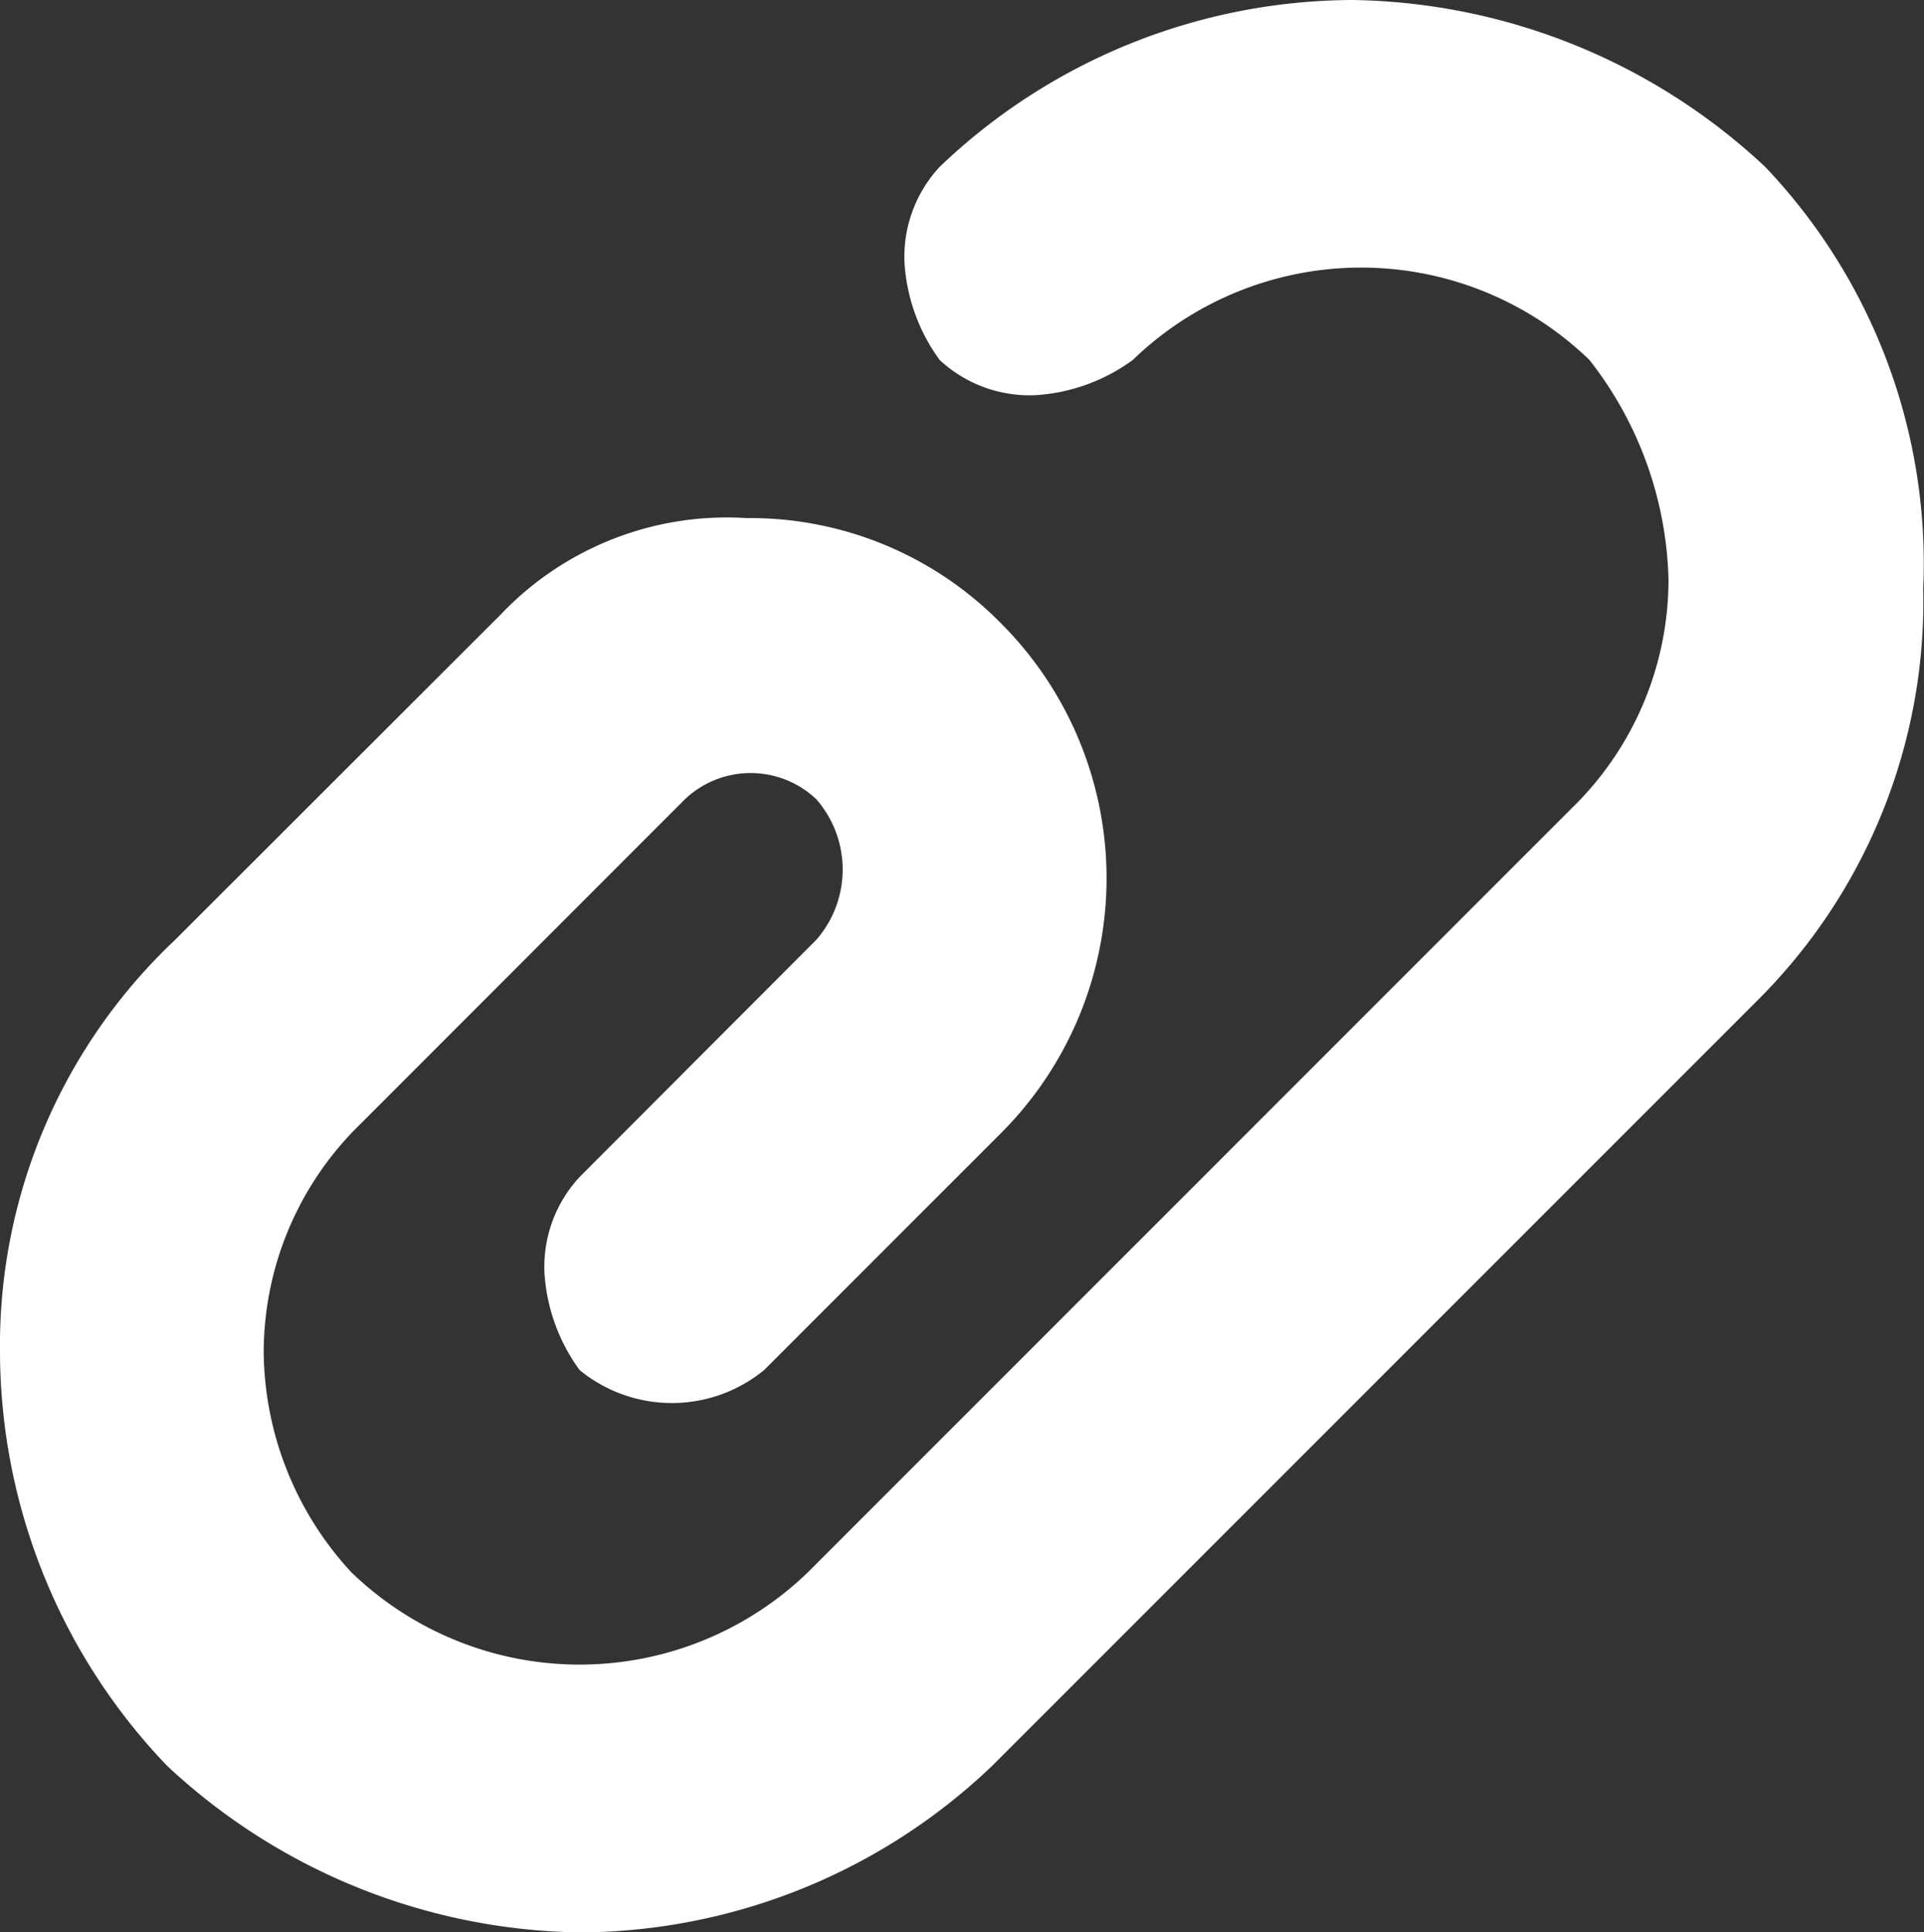
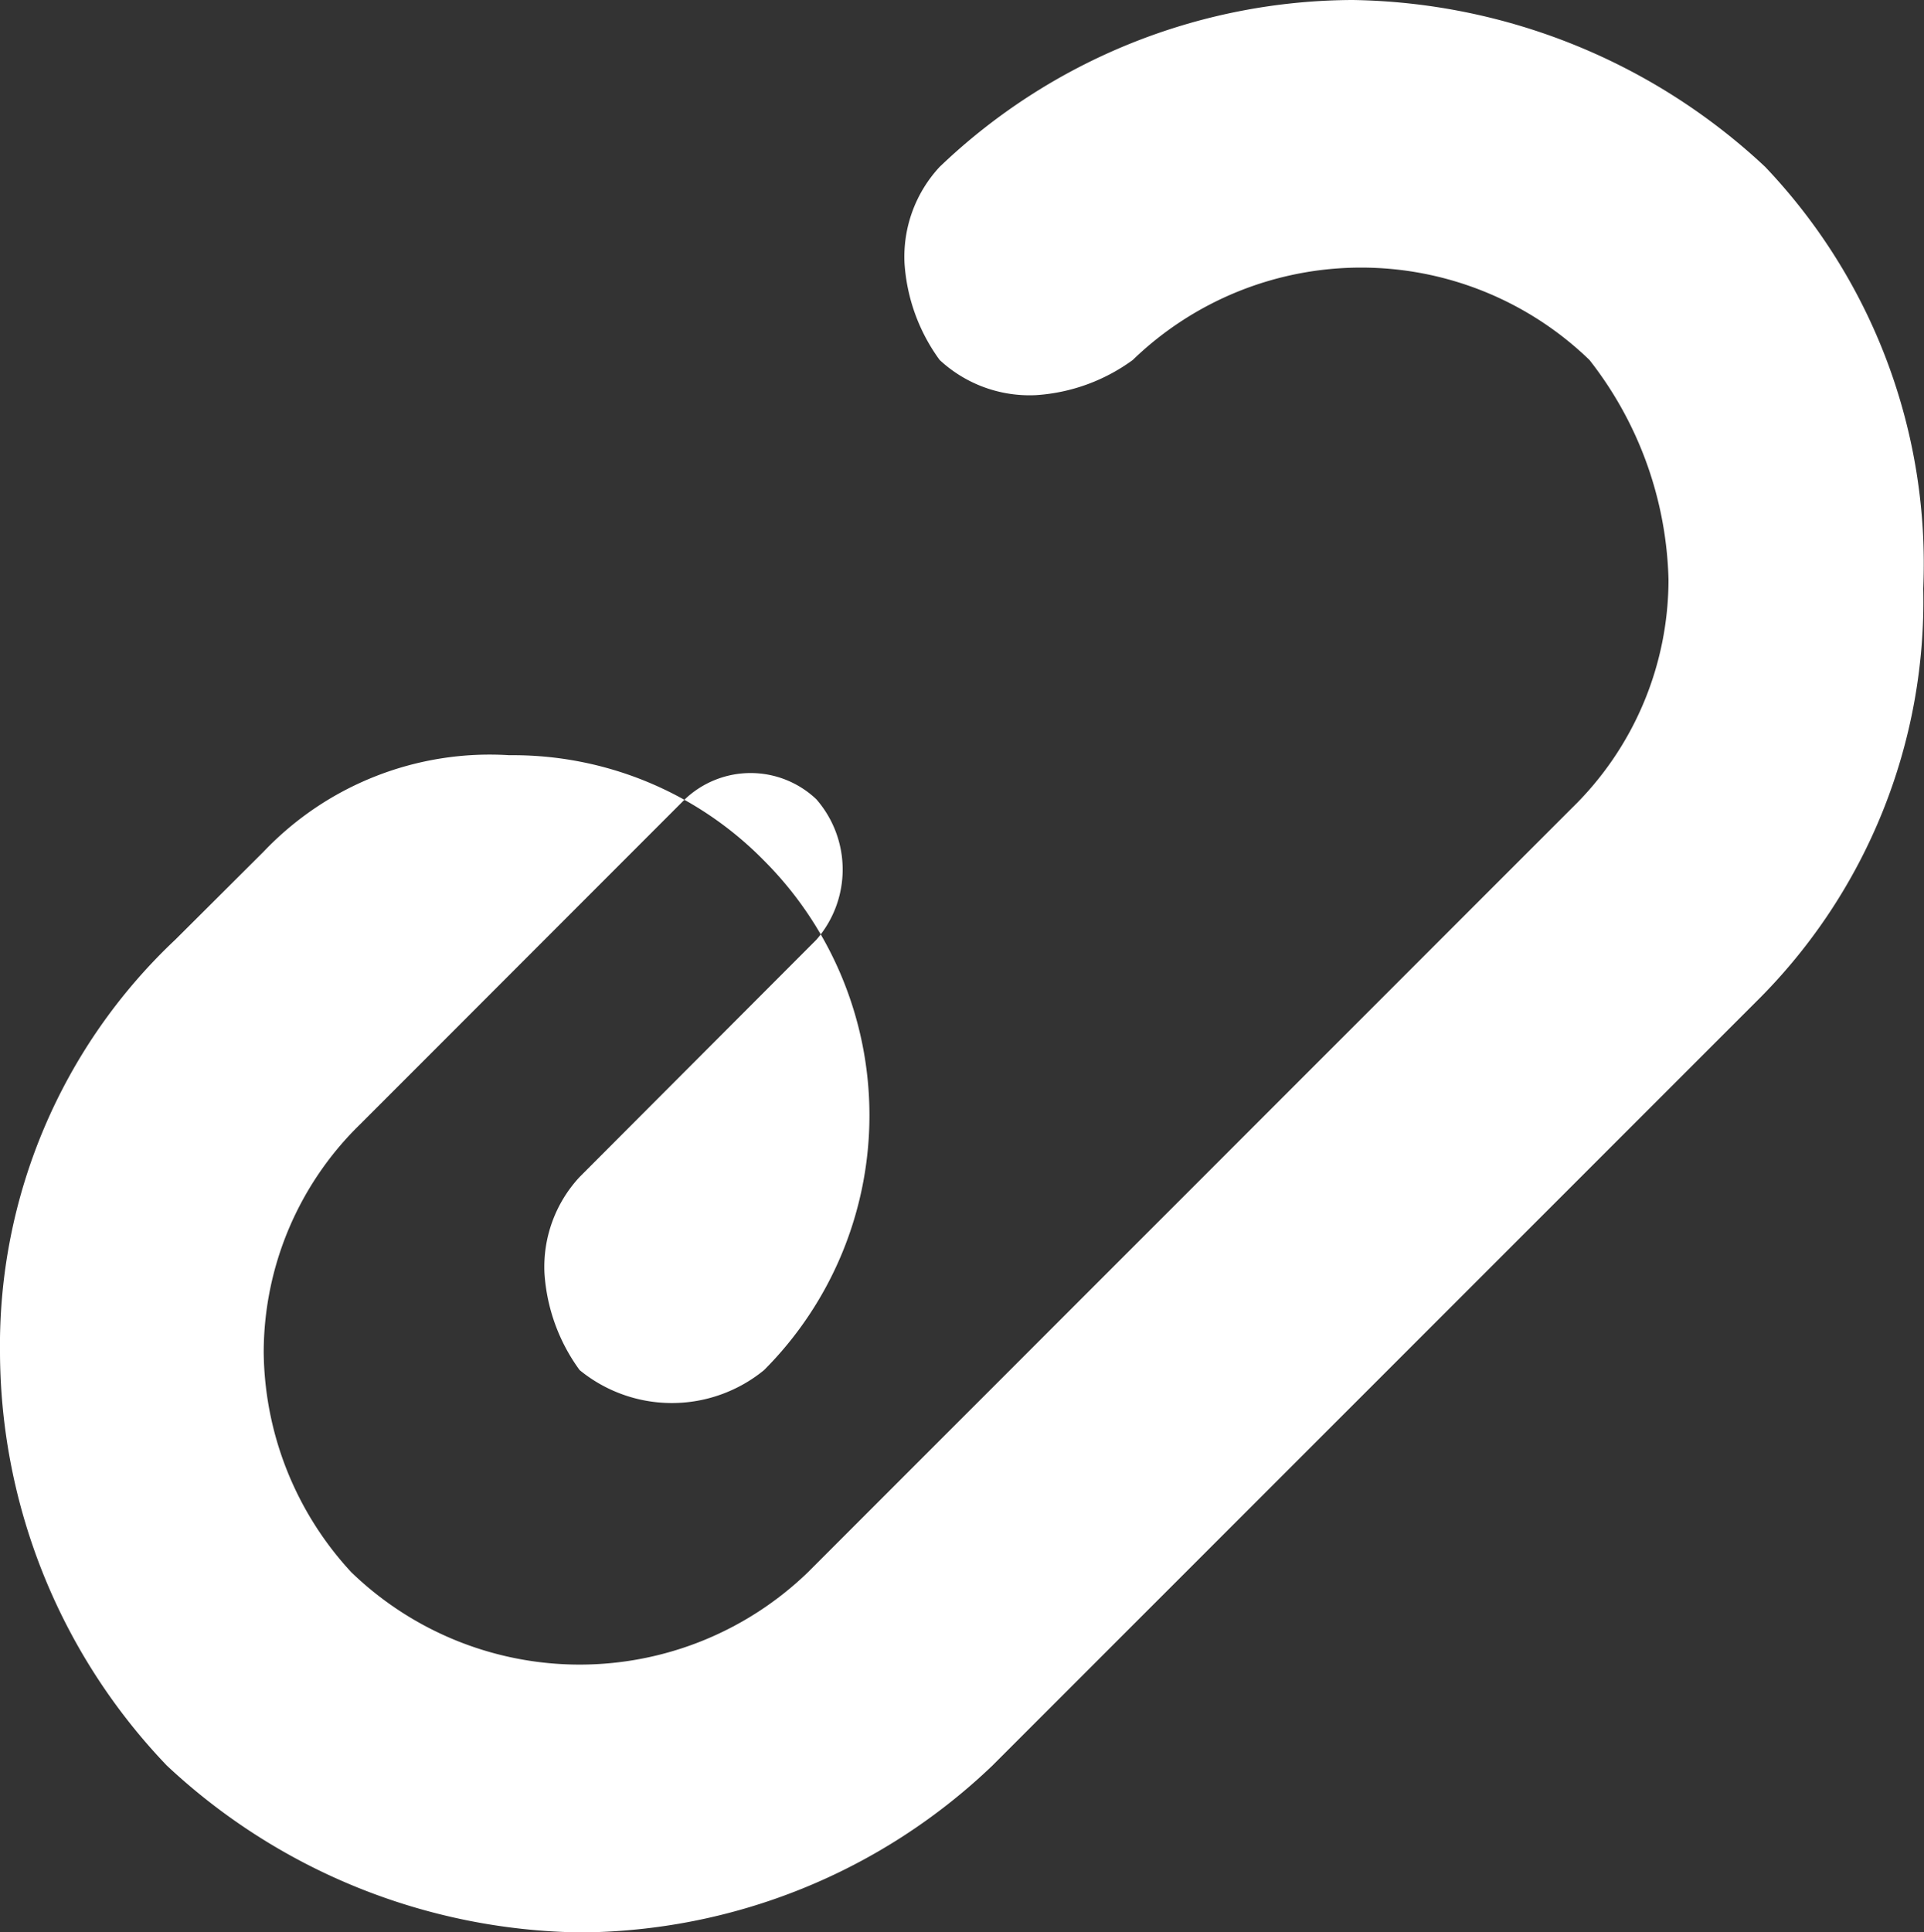
<svg xmlns="http://www.w3.org/2000/svg" viewBox="21093 527 17.576 17.649">
  <rect x="21093" y="527" width="17.576" height="17.649" fill="#333333" stroke="none" />
  <defs>
    <style>.a{fill:#fff;}</style>
  </defs>
  <g transform="translate(20092 -113.351)">
-     <path class="a" d="M16.125,1.524A5.633,5.633,0,0,0,12.355,0,5.482,5.482,0,0,0,8.584,1.524a1.206,1.206,0,0,0-.321.882,1.682,1.682,0,0,0,.321.882,1.206,1.206,0,0,0,.882.321h0a1.682,1.682,0,0,0,.882-.321,3,3,0,0,1,4.172,0,3.383,3.383,0,0,1,.722,2.006,2.913,2.913,0,0,1-.882,2.086L7.381,14.36a3,3,0,0,1-4.172,0,3,3,0,0,1-.8-2.006,2.913,2.913,0,0,1,.882-2.086L6.257,7.3a.872.872,0,0,1,1.2,0,.976.976,0,0,1,0,1.284L5.295,10.75a1.206,1.206,0,0,0-.321.882,1.682,1.682,0,0,0,.321.882,1.33,1.33,0,0,0,1.685,0l2.166-2.166a3.293,3.293,0,0,0,0-4.653,3.213,3.213,0,0,0-2.327-.963,2.85,2.85,0,0,0-2.246.882L1.6,8.584A5.09,5.09,0,0,0,0,12.355a5.482,5.482,0,0,0,1.524,3.771,5.633,5.633,0,0,0,3.771,1.524,5.482,5.482,0,0,0,3.771-1.524l6.979-6.979a5.144,5.144,0,0,0,1.524-3.771A5.255,5.255,0,0,0,16.125,1.524Z" transform="translate(1001 640.351)" />
+     <path class="a" d="M16.125,1.524A5.633,5.633,0,0,0,12.355,0,5.482,5.482,0,0,0,8.584,1.524a1.206,1.206,0,0,0-.321.882,1.682,1.682,0,0,0,.321.882,1.206,1.206,0,0,0,.882.321h0a1.682,1.682,0,0,0,.882-.321,3,3,0,0,1,4.172,0,3.383,3.383,0,0,1,.722,2.006,2.913,2.913,0,0,1-.882,2.086L7.381,14.36a3,3,0,0,1-4.172,0,3,3,0,0,1-.8-2.006,2.913,2.913,0,0,1,.882-2.086L6.257,7.3a.872.872,0,0,1,1.2,0,.976.976,0,0,1,0,1.284L5.295,10.75a1.206,1.206,0,0,0-.321.882,1.682,1.682,0,0,0,.321.882,1.33,1.33,0,0,0,1.685,0a3.293,3.293,0,0,0,0-4.653,3.213,3.213,0,0,0-2.327-.963,2.85,2.85,0,0,0-2.246.882L1.6,8.584A5.09,5.09,0,0,0,0,12.355a5.482,5.482,0,0,0,1.524,3.771,5.633,5.633,0,0,0,3.771,1.524,5.482,5.482,0,0,0,3.771-1.524l6.979-6.979a5.144,5.144,0,0,0,1.524-3.771A5.255,5.255,0,0,0,16.125,1.524Z" transform="translate(1001 640.351)" />
  </g>
</svg>